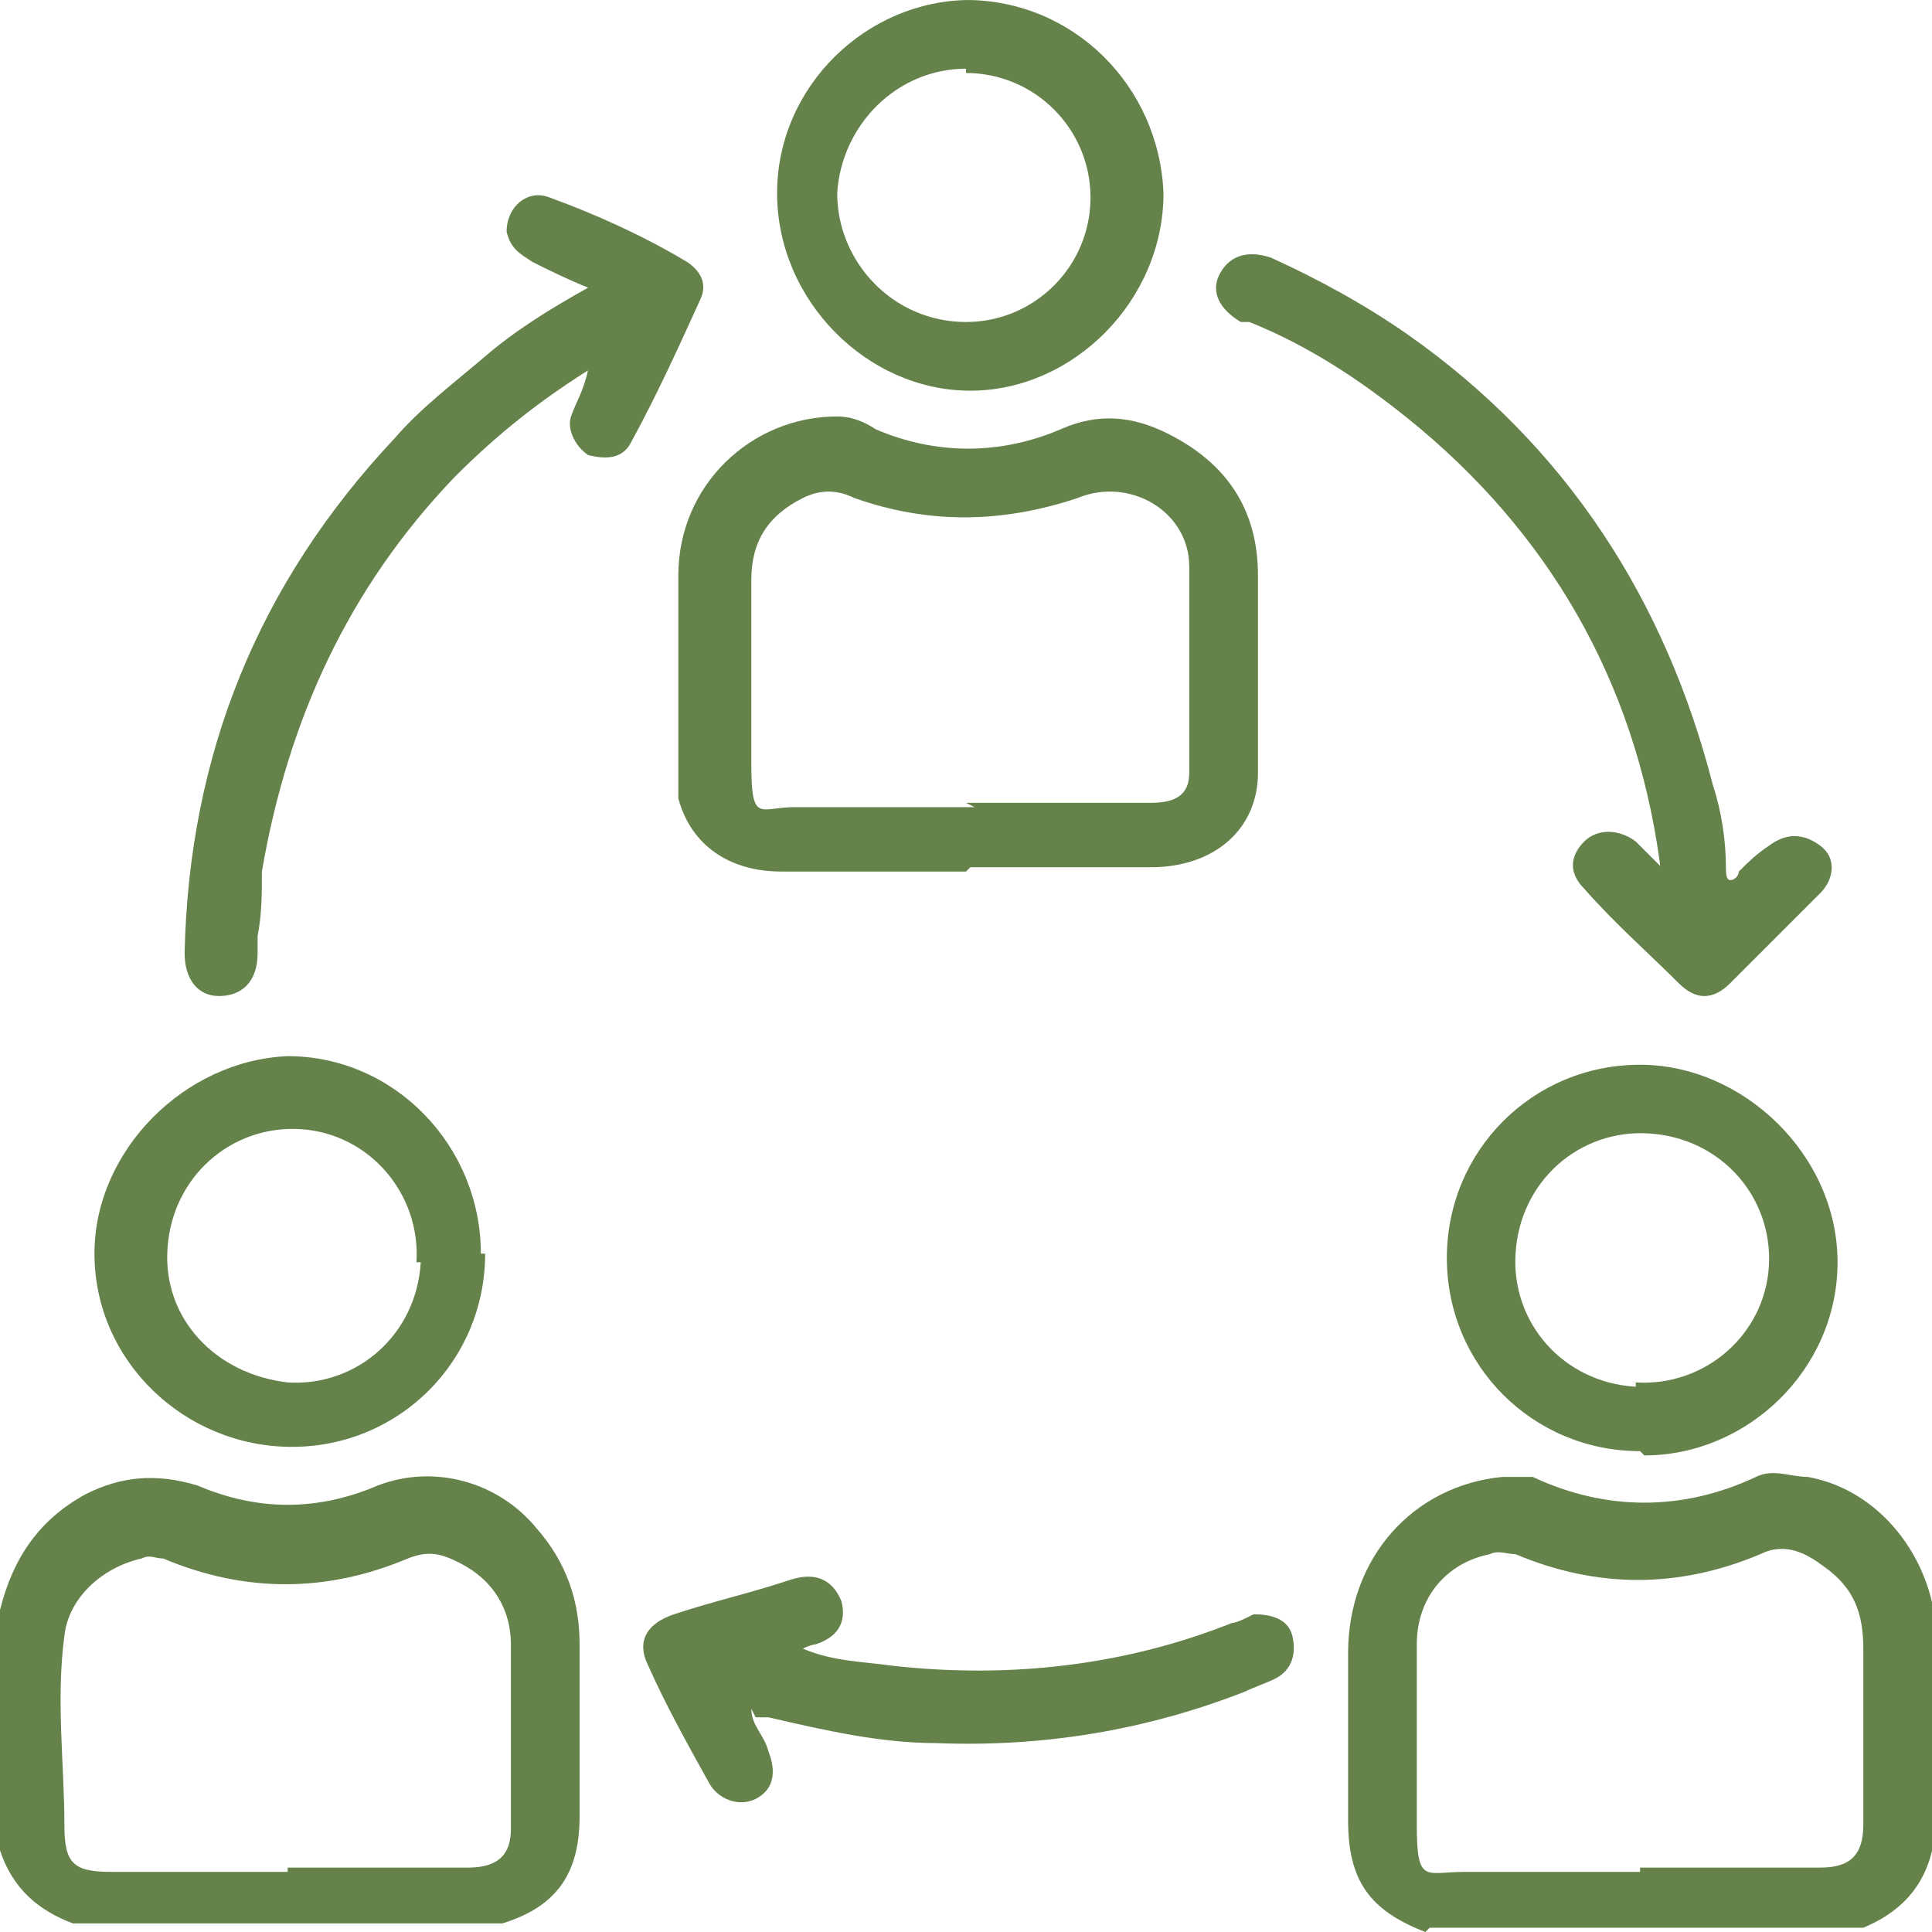
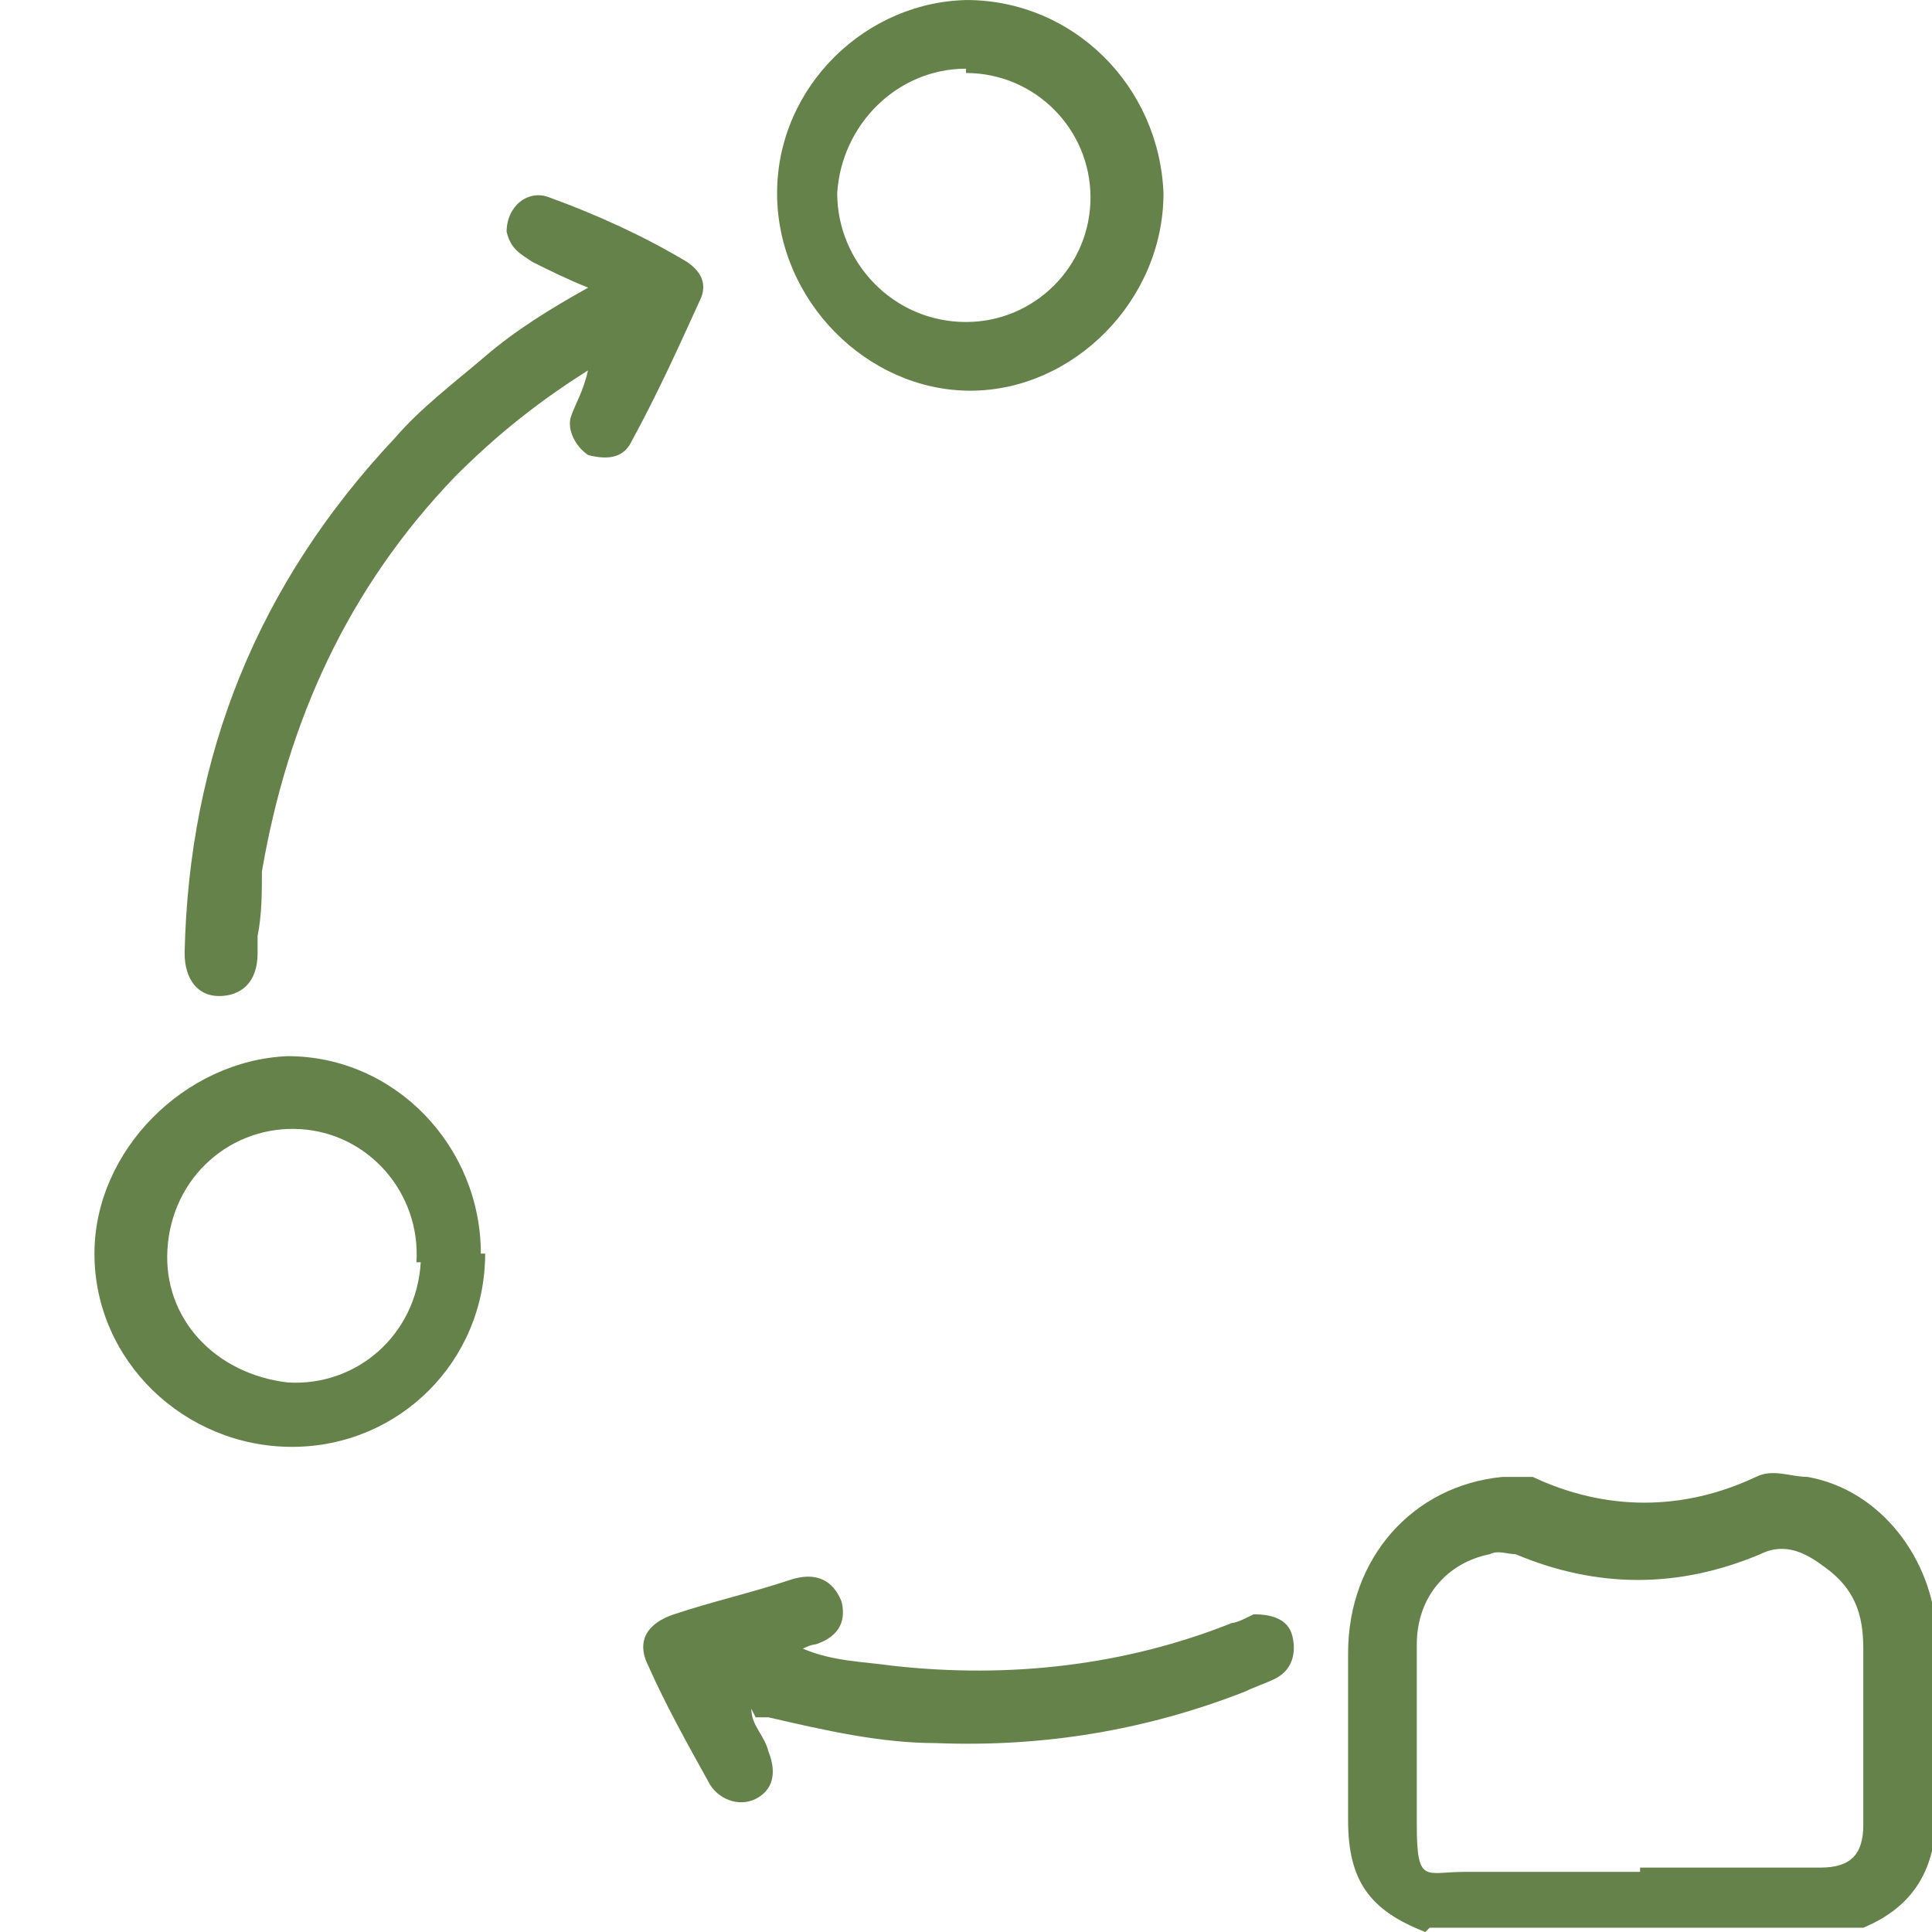
<svg xmlns="http://www.w3.org/2000/svg" version="1.1" viewBox="0 0 45 45">
  <defs>
    <style>
      .cls-1 {
        fill: #64824a;
      }

      .cls-2 {
        fill: none;
      }
    </style>
  </defs>
  <g>
    <g id="Layer_1">
      <rect class="cls-2" width="45" height="45" />
      <g>
-         <path class="cls-1" d="M0,37.5c.3-1.2.9-2.1,2-2.7.8-.4,1.6-.5,2.6-.2,1.4.6,2.8.6,4.2,0,1.3-.5,2.8-.1,3.7,1,.7.8,1,1.7,1,2.7v4c0,1.3-.5,2.1-1.8,2.5H1.7c-.8-.3-1.4-.8-1.7-1.7v-5.8h0ZM6.7,43.5h4.2c.7,0,1-.3,1-.9v-4.3c0-.8-.4-1.5-1.2-1.9-.4-.2-.7-.3-1.2-.1-1.9.8-3.8.8-5.7,0-.2,0-.3-.1-.5,0-.9.2-1.7.9-1.8,1.8-.2,1.5,0,3,0,4.4,0,.9.2,1.1,1.1,1.1h4.1,0Z" />
        <path class="cls-1" d="M33.2,45c-1.3-.5-1.8-1.2-1.8-2.6,0-1.3,0-2.6,0-3.9,0-2.2,1.5-3.9,3.6-4.1.2,0,.5,0,.7,0,1.7.8,3.5.8,5.2,0,.4-.2.8,0,1.2,0,1.7.3,2.9,1.9,3,3.6,0,1.4,0,2.8,0,4.2,0,1.3-.5,2.2-1.7,2.7h-10.1,0ZM38.2,43.5h4.2c.7,0,1-.3,1-1,0-1.4,0-2.7,0-4.1,0-.8-.2-1.4-.9-1.9-.4-.3-.9-.6-1.5-.3-1.9.8-3.8.8-5.7,0-.2,0-.4-.1-.6,0-1,.2-1.7,1-1.7,2.1,0,1.4,0,2.8,0,4.2s.2,1.1,1.1,1.1h4.1Z" />
-         <path class="cls-1" d="M22.5,20.3c-1.4,0-2.9,0-4.3,0-1.2,0-2.1-.6-2.4-1.7,0-.2,0-.4,0-.6,0-1.5,0-3,0-4.6,0-2.1,1.7-3.7,3.7-3.7.3,0,.6.1.9.3,1.4.6,2.9.6,4.3,0,.9-.4,1.7-.3,2.5.1,1.4.7,2.1,1.8,2.1,3.3,0,1.6,0,3.1,0,4.6,0,1.3-1,2.2-2.5,2.2-.7,0-1.4,0-2.1,0h-2.1,0ZM22.5,18.7h4.3c.6,0,.9-.2.9-.7,0-1.6,0-3.2,0-4.8,0-1.3-1.4-2.1-2.6-1.6-1.8.6-3.5.6-5.2,0-.4-.2-.8-.2-1.2,0-.8.4-1.2,1-1.2,1.9,0,1.4,0,2.9,0,4.3s.2,1,1,1h4.2Z" />
        <path class="cls-1" d="M13.9,8.5c-1.3.8-2.3,1.6-3.3,2.6-2.5,2.6-3.9,5.7-4.5,9.2,0,.5,0,1-.1,1.5,0,.1,0,.3,0,.4,0,.7-.4,1-.9,1-.5,0-.8-.4-.8-1,.1-4.6,1.7-8.6,4.9-12,.6-.7,1.4-1.3,2.1-1.9.7-.6,1.5-1.1,2.4-1.6-.5-.2-.9-.4-1.3-.6-.3-.2-.5-.3-.6-.7,0-.6.5-1,1-.8,1.1.4,2.2.9,3.2,1.5.3.2.5.5.3.9-.5,1.1-1,2.2-1.6,3.3-.2.4-.6.4-1,.3-.3-.2-.5-.6-.4-.9.1-.3.3-.6.4-1.1h0Z" />
-         <path class="cls-1" d="M38.7,20.4c-.5-4.2-2.4-7.7-5.6-10.4-1.2-1-2.5-1.9-4-2.5,0,0-.1,0-.2,0-.5-.3-.7-.7-.5-1.1.2-.4.6-.6,1.2-.4,1.1.5,2.2,1.1,3.2,1.8,3.7,2.6,6,6.2,7.1,10.5.2.6.3,1.3.3,1.9,0,.1,0,.3.1.3.1,0,.2-.1.2-.2.2-.2.4-.4.7-.6.4-.3.8-.3,1.2,0s.3.8,0,1.1c-.7.7-1.4,1.4-2.1,2.1-.4.4-.8.4-1.2,0-.7-.7-1.5-1.4-2.2-2.2-.4-.4-.3-.8,0-1.1.3-.3.8-.3,1.2,0,.2.2.4.4.6.6h0Z" />
        <path class="cls-1" d="M22.5,0c2.5,0,4.5,2,4.6,4.5,0,2.5-2.1,4.6-4.5,4.6s-4.5-2.1-4.5-4.6c0-2.5,2.1-4.5,4.5-4.5ZM22.5,1.6c-1.6,0-2.9,1.3-3,2.9,0,1.6,1.3,3,3,3,1.6,0,2.9-1.3,2.9-2.9s-1.3-2.9-2.9-2.9h0Z" />
        <path class="cls-1" d="M11.3,29.2c0,2.5-2,4.5-4.5,4.5s-4.6-2-4.6-4.5c0-2.4,2.1-4.5,4.5-4.6,2.5,0,4.5,2.1,4.5,4.6ZM9.7,29.4c.1-1.6-1.1-3-2.7-3.1-1.6-.1-3,1.1-3.1,2.8-.1,1.6,1.1,2.9,2.8,3.1,1.6.1,3-1.1,3.1-2.8Z" />
-         <path class="cls-1" d="M38.2,33.8c-2.5,0-4.5-2-4.5-4.5s2-4.5,4.5-4.5c2.4,0,4.6,2.1,4.6,4.6,0,2.5-2.1,4.5-4.5,4.5ZM38.1,32.2c1.6.1,3-1.1,3.1-2.7.1-1.6-1.1-3-2.8-3.1-1.6-.1-3,1.1-3.1,2.8-.1,1.6,1.1,3,2.8,3.1h0Z" />
        <path class="cls-1" d="M17.5,39.8c0,.4.3.6.4,1,.2.5.1.9-.3,1.1-.4.2-.9,0-1.1-.4-.5-.9-1-1.8-1.4-2.7-.3-.6,0-1,.6-1.2.9-.3,1.8-.5,2.7-.8.6-.2,1,0,1.2.5.1.4,0,.8-.6,1,0,0-.1,0-.3.1.7.3,1.4.3,2.1.4,2.7.3,5.4,0,7.9-1,.1,0,.3-.1.5-.2.4,0,.8.1.9.5.1.4,0,.8-.4,1-.2.1-.5.2-.7.3-2.3.9-4.7,1.3-7.2,1.2-1.3,0-2.6-.3-3.9-.6,0,0-.2,0-.3,0h0Z" />
      </g>
    </g>
  </g>
</svg>